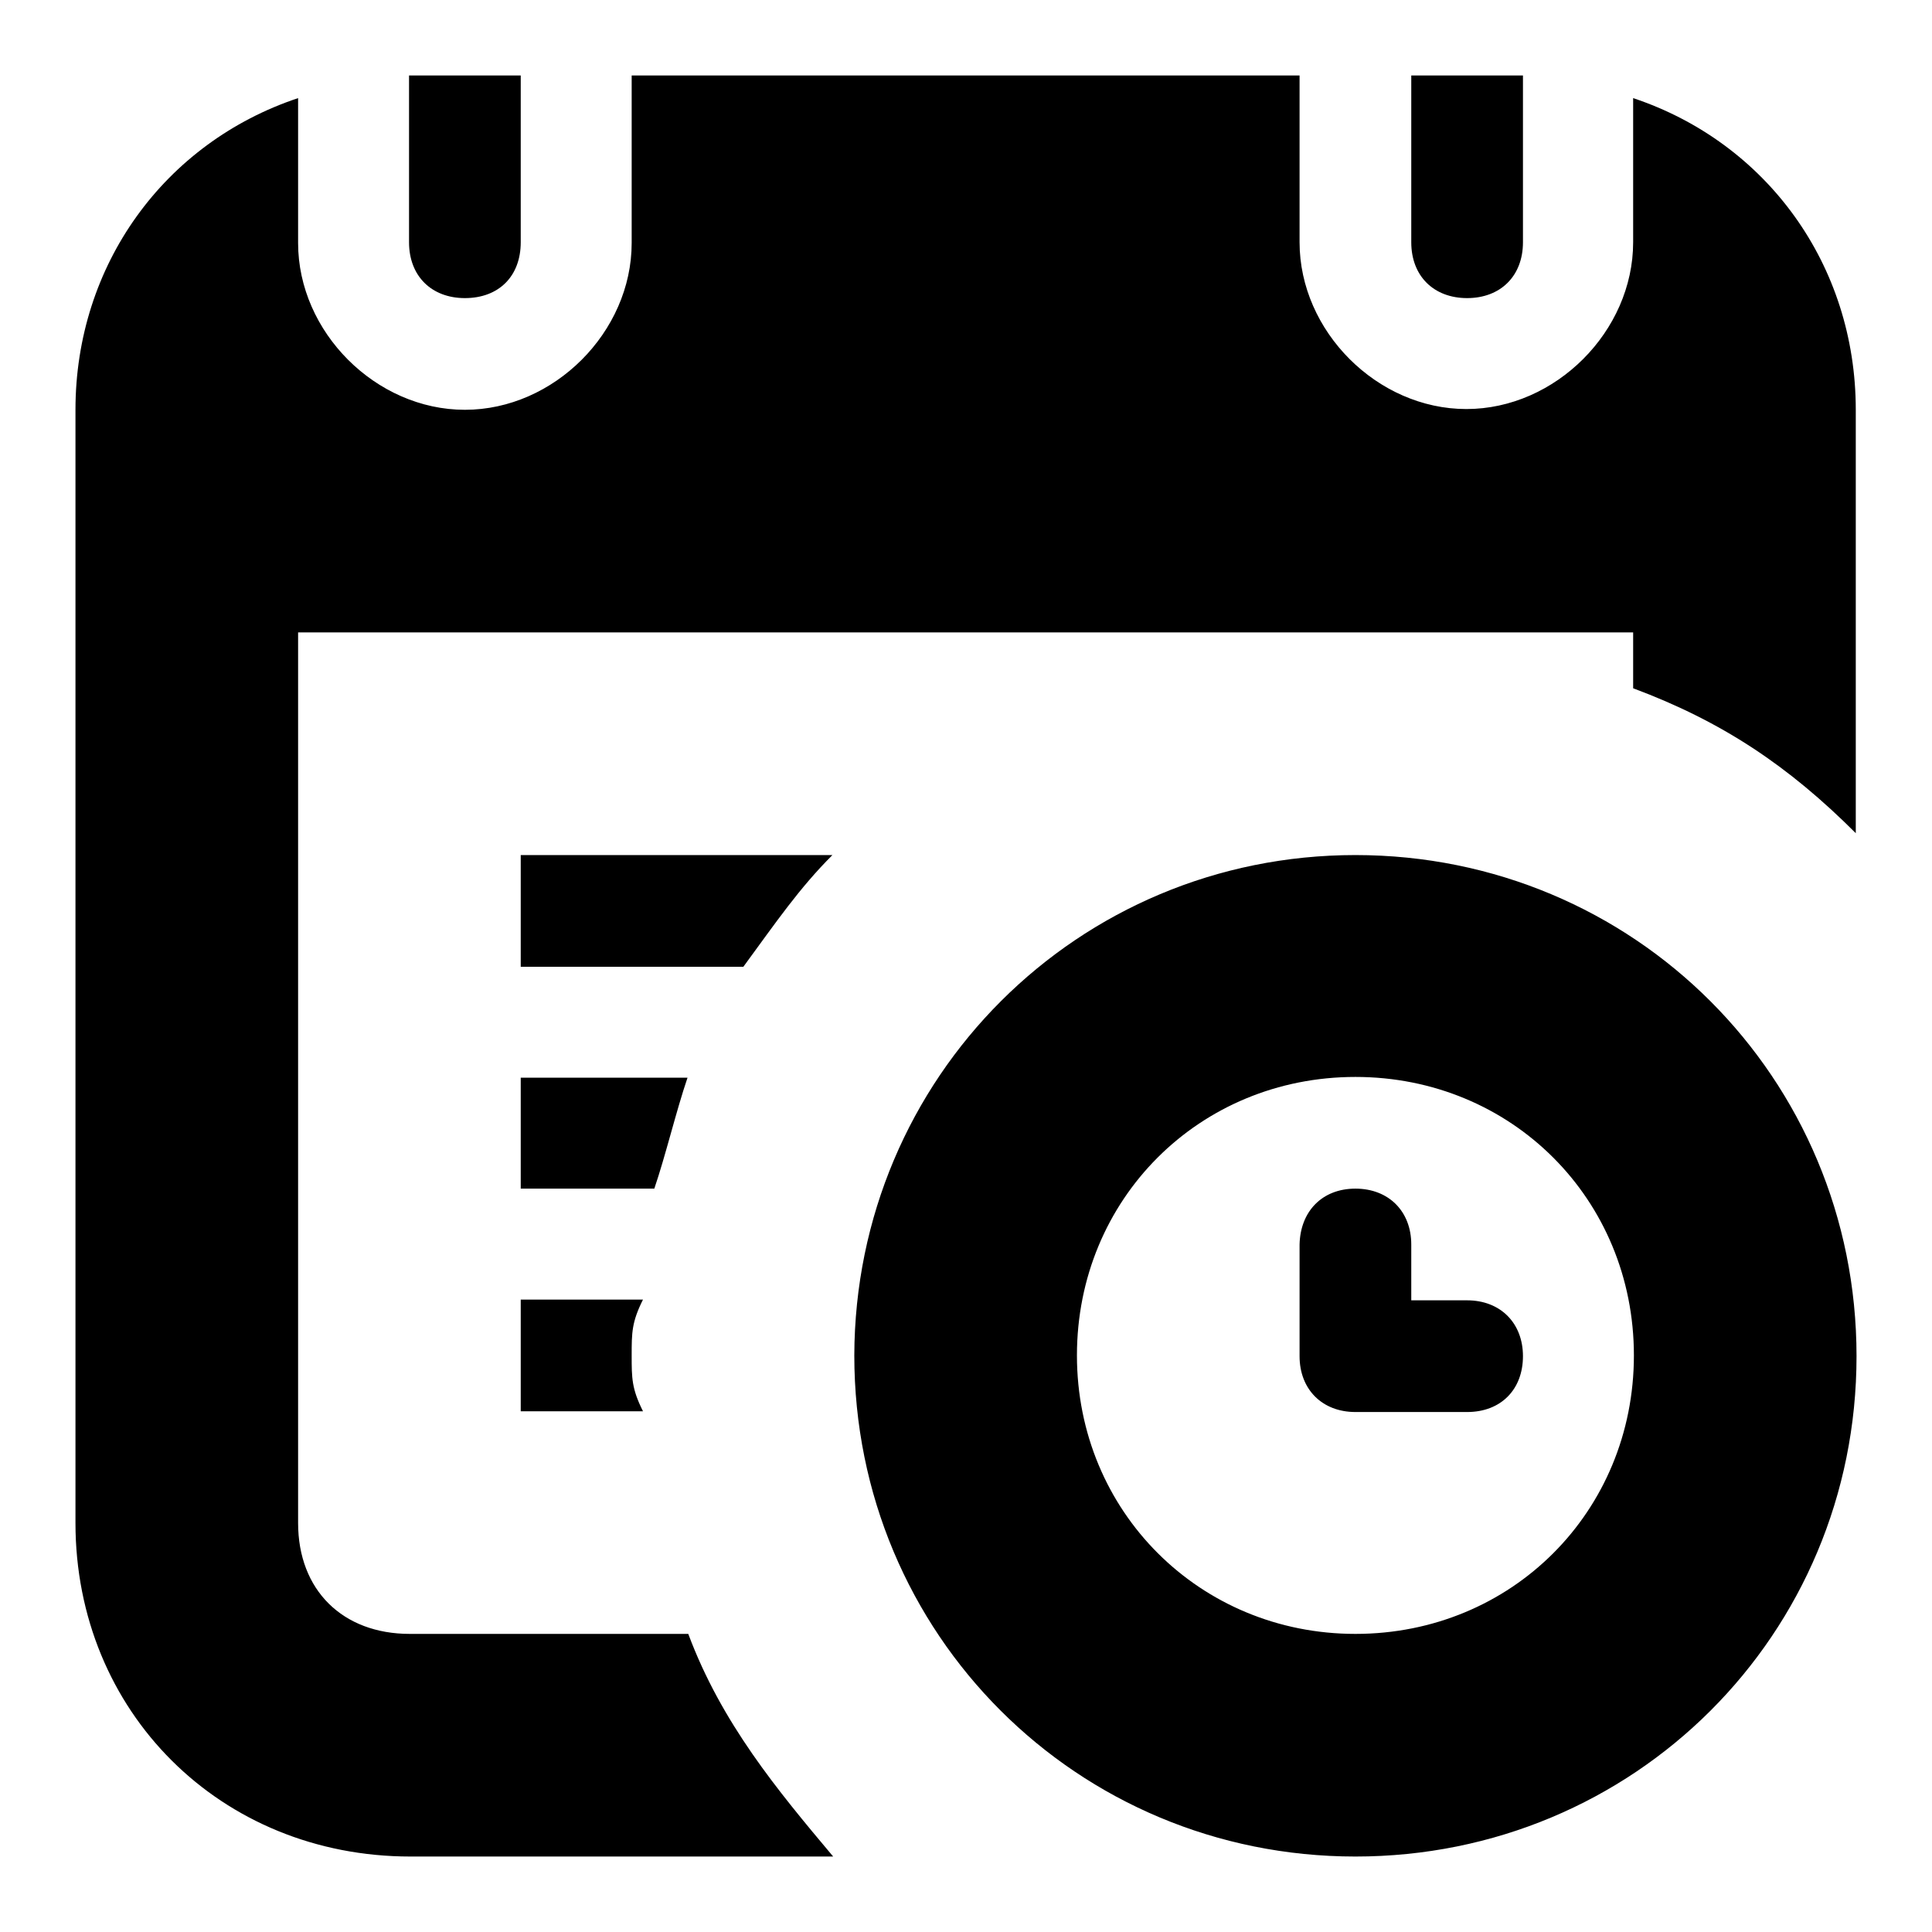
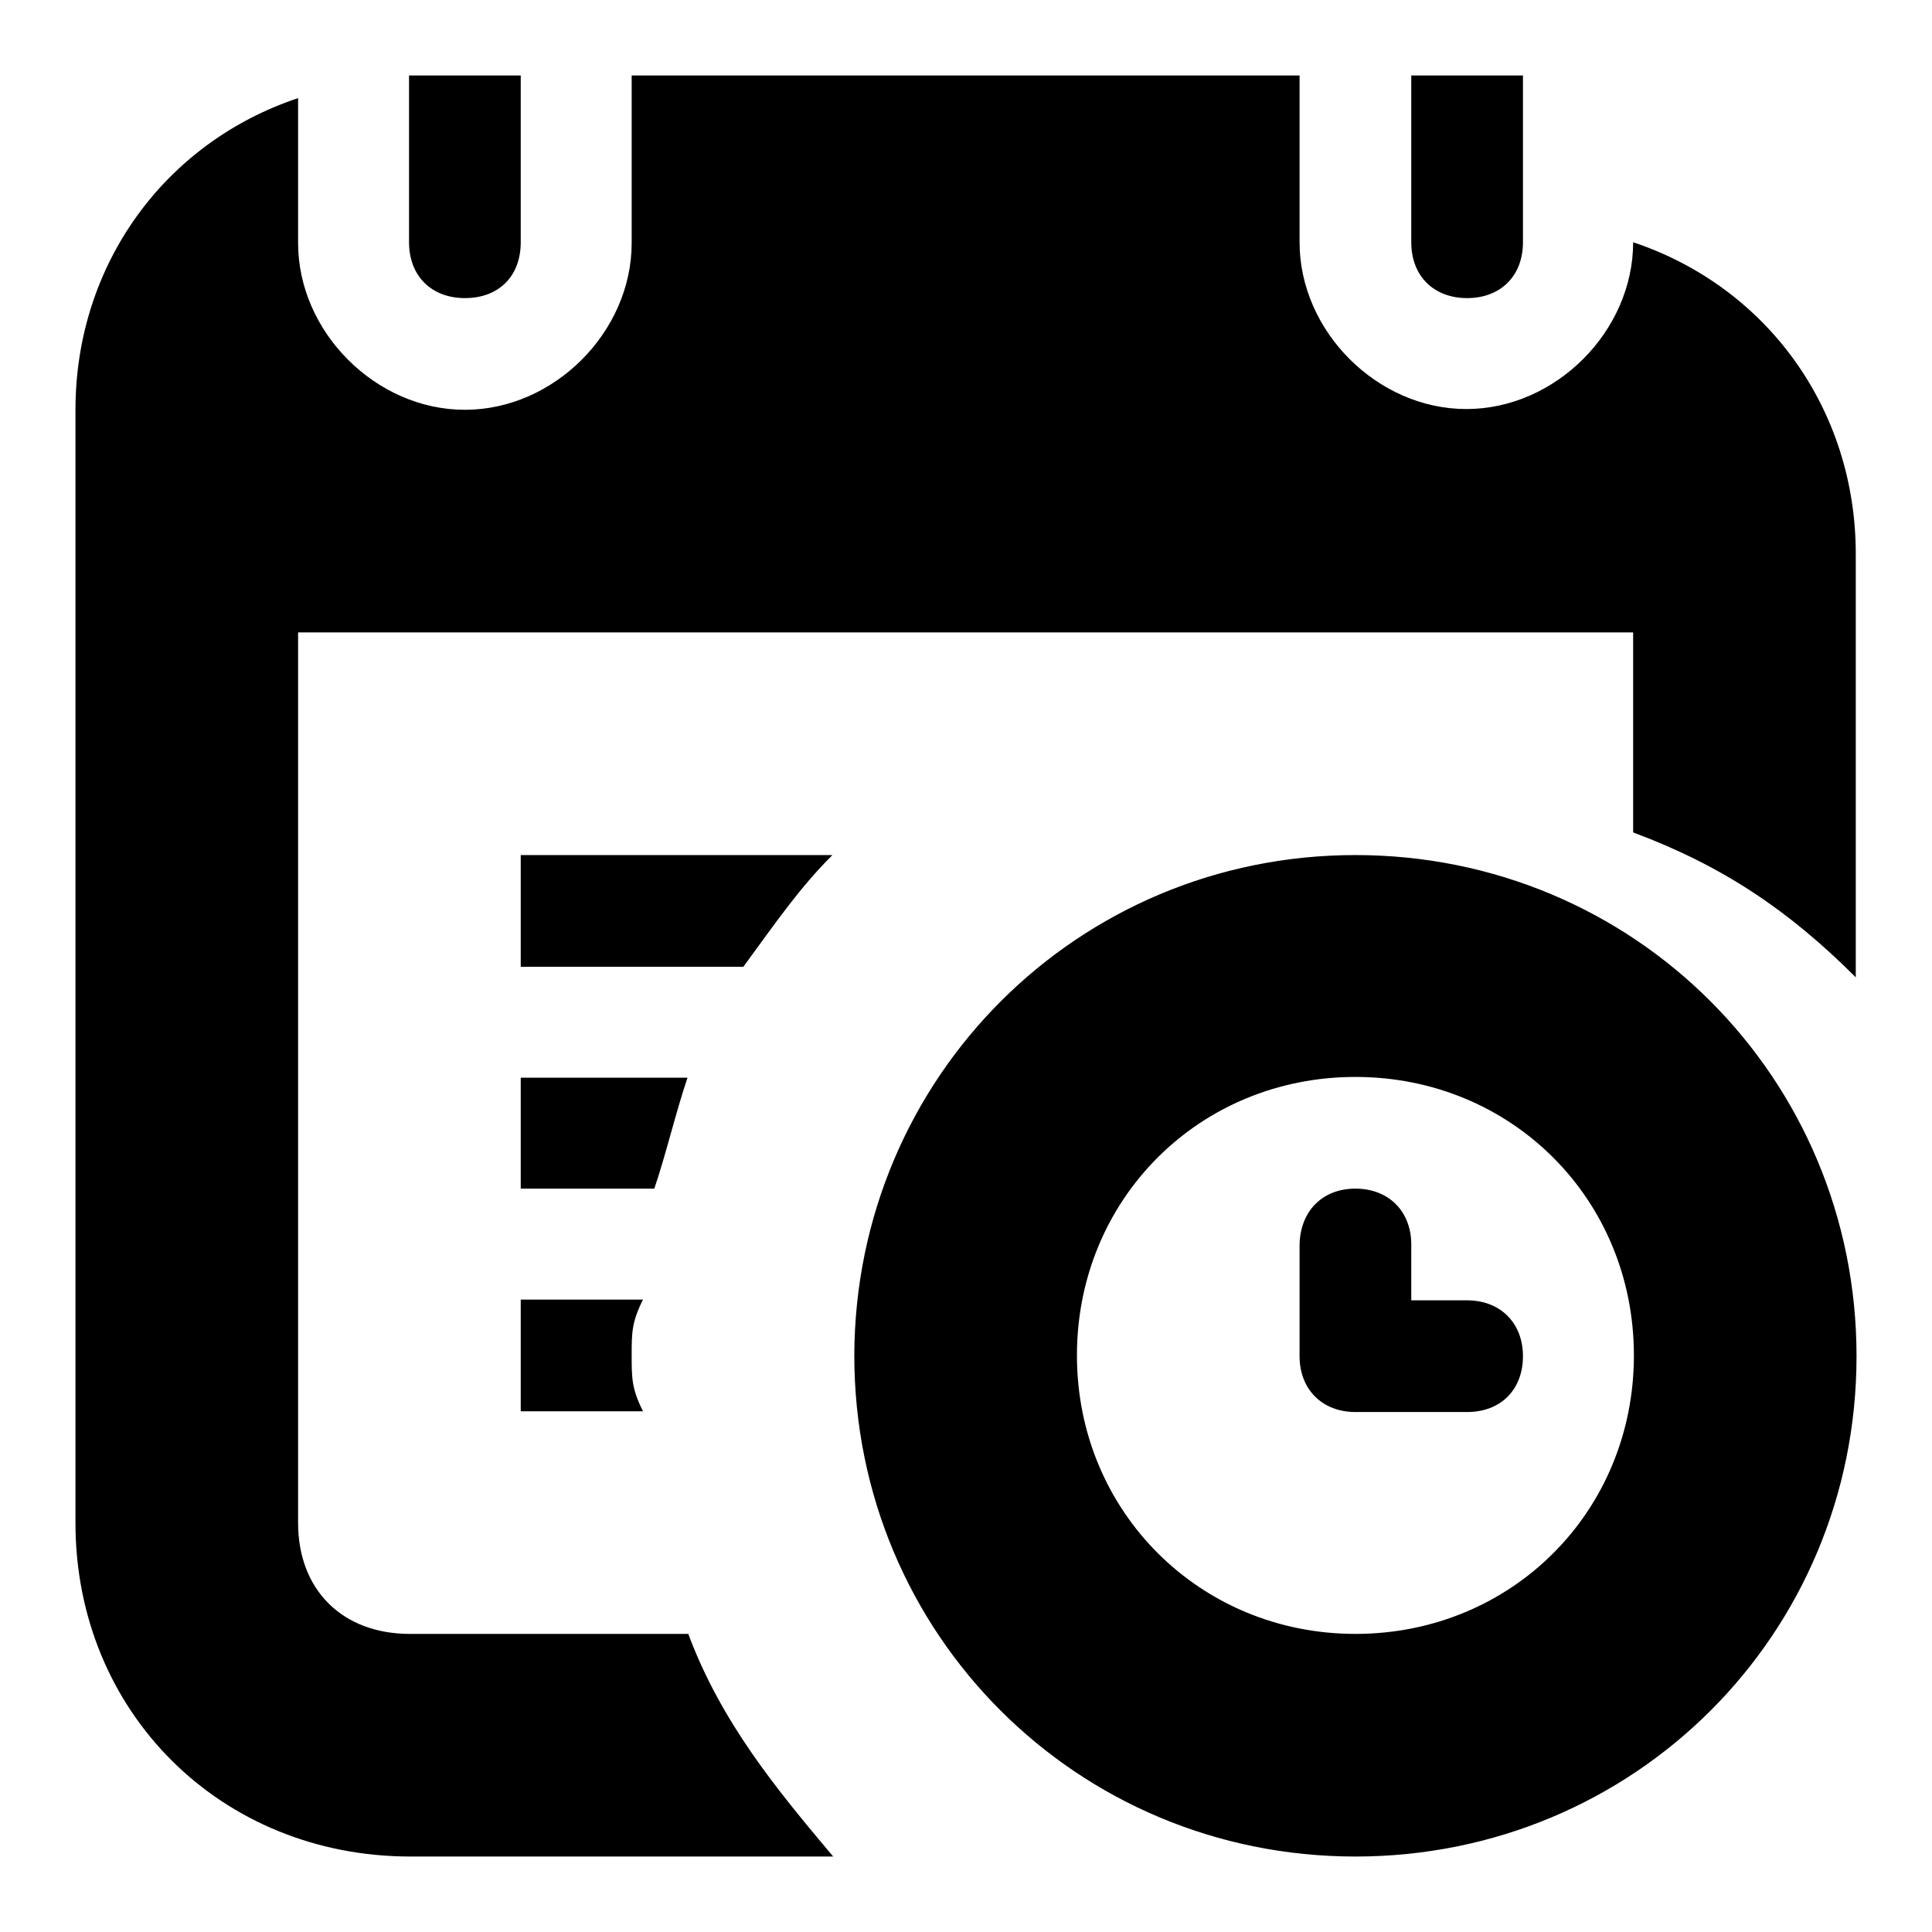
<svg xmlns="http://www.w3.org/2000/svg" version="1.1" x="0px" y="0px" viewBox="0 0 256 256" enable-background="new 0 0 256 256" xml:space="preserve">
  <g>
    <g>
-       <path fill="#000000" d="M216.5,83.8h-36.9l0,0l0,0H39.5v118c0,8.9,5.9,14.7,14.8,14.7h36.9c4.4,11.8,11.8,20.7,19.2,29.5h-56C29.2,246,10,226.8,10,201.8V54.3C10,35.1,21.8,18.9,39.5,13v19.2c0,11.8,10.3,22.1,22.1,22.1s22.1-10.3,22.1-22.1V10h88.5v22.1c0,11.8,10.3,22.1,22.1,22.1s22.1-10.3,22.1-22.1V13c17.7,5.9,29.5,22.1,29.5,41.3v56.1c-8.9-8.9-17.7-14.8-29.5-19.2V83.8z M194.4,39.5c-4.4,0-7.4-2.9-7.4-7.4V10h14.8v22.1C201.8,36.6,198.8,39.5,194.4,39.5z M61.6,39.5c-4.4,0-7.4-2.9-7.4-7.4V10H69v22.1C69,36.6,66.1,39.5,61.6,39.5z M69,113.3h41.3c-4.4,4.4-7.4,8.8-11.8,14.8H69V113.3z M69,142.8h22.1c-1.5,4.4-2.9,10.3-4.4,14.7H69V142.8z M69,187v-14.8h16.2c-1.5,3-1.5,4.4-1.5,7.4s0,4.4,1.5,7.4L69,187L69,187z M179.6,113.3c36.9,0,66.4,29.5,66.4,66.4S216.5,246,179.6,246s-66.4-29.5-66.4-66.4l0,0C113.3,142.8,142.8,113.3,179.6,113.3z M179.6,216.5c20.7,0,36.9-16.2,36.9-36.9s-16.2-36.9-36.9-36.9s-36.9,16.2-36.9,36.9S159,216.5,179.6,216.5z M179.6,157.5c4.4,0,7.4,3,7.4,7.4v7.4h7.4c4.4,0,7.4,3,7.4,7.4c0,4.4-2.9,7.4-7.4,7.4h-14.8c-4.4,0-7.4-3-7.4-7.4v-14.8C172.3,160.5,175.2,157.5,179.6,157.5z" />
+       <path fill="#000000" d="M216.5,83.8h-36.9l0,0l0,0H39.5v118c0,8.9,5.9,14.7,14.8,14.7h36.9c4.4,11.8,11.8,20.7,19.2,29.5h-56C29.2,246,10,226.8,10,201.8V54.3C10,35.1,21.8,18.9,39.5,13v19.2c0,11.8,10.3,22.1,22.1,22.1s22.1-10.3,22.1-22.1V10h88.5v22.1c0,11.8,10.3,22.1,22.1,22.1s22.1-10.3,22.1-22.1c17.7,5.9,29.5,22.1,29.5,41.3v56.1c-8.9-8.9-17.7-14.8-29.5-19.2V83.8z M194.4,39.5c-4.4,0-7.4-2.9-7.4-7.4V10h14.8v22.1C201.8,36.6,198.8,39.5,194.4,39.5z M61.6,39.5c-4.4,0-7.4-2.9-7.4-7.4V10H69v22.1C69,36.6,66.1,39.5,61.6,39.5z M69,113.3h41.3c-4.4,4.4-7.4,8.8-11.8,14.8H69V113.3z M69,142.8h22.1c-1.5,4.4-2.9,10.3-4.4,14.7H69V142.8z M69,187v-14.8h16.2c-1.5,3-1.5,4.4-1.5,7.4s0,4.4,1.5,7.4L69,187L69,187z M179.6,113.3c36.9,0,66.4,29.5,66.4,66.4S216.5,246,179.6,246s-66.4-29.5-66.4-66.4l0,0C113.3,142.8,142.8,113.3,179.6,113.3z M179.6,216.5c20.7,0,36.9-16.2,36.9-36.9s-16.2-36.9-36.9-36.9s-36.9,16.2-36.9,36.9S159,216.5,179.6,216.5z M179.6,157.5c4.4,0,7.4,3,7.4,7.4v7.4h7.4c4.4,0,7.4,3,7.4,7.4c0,4.4-2.9,7.4-7.4,7.4h-14.8c-4.4,0-7.4-3-7.4-7.4v-14.8C172.3,160.5,175.2,157.5,179.6,157.5z" />
    </g>
  </g>
</svg>